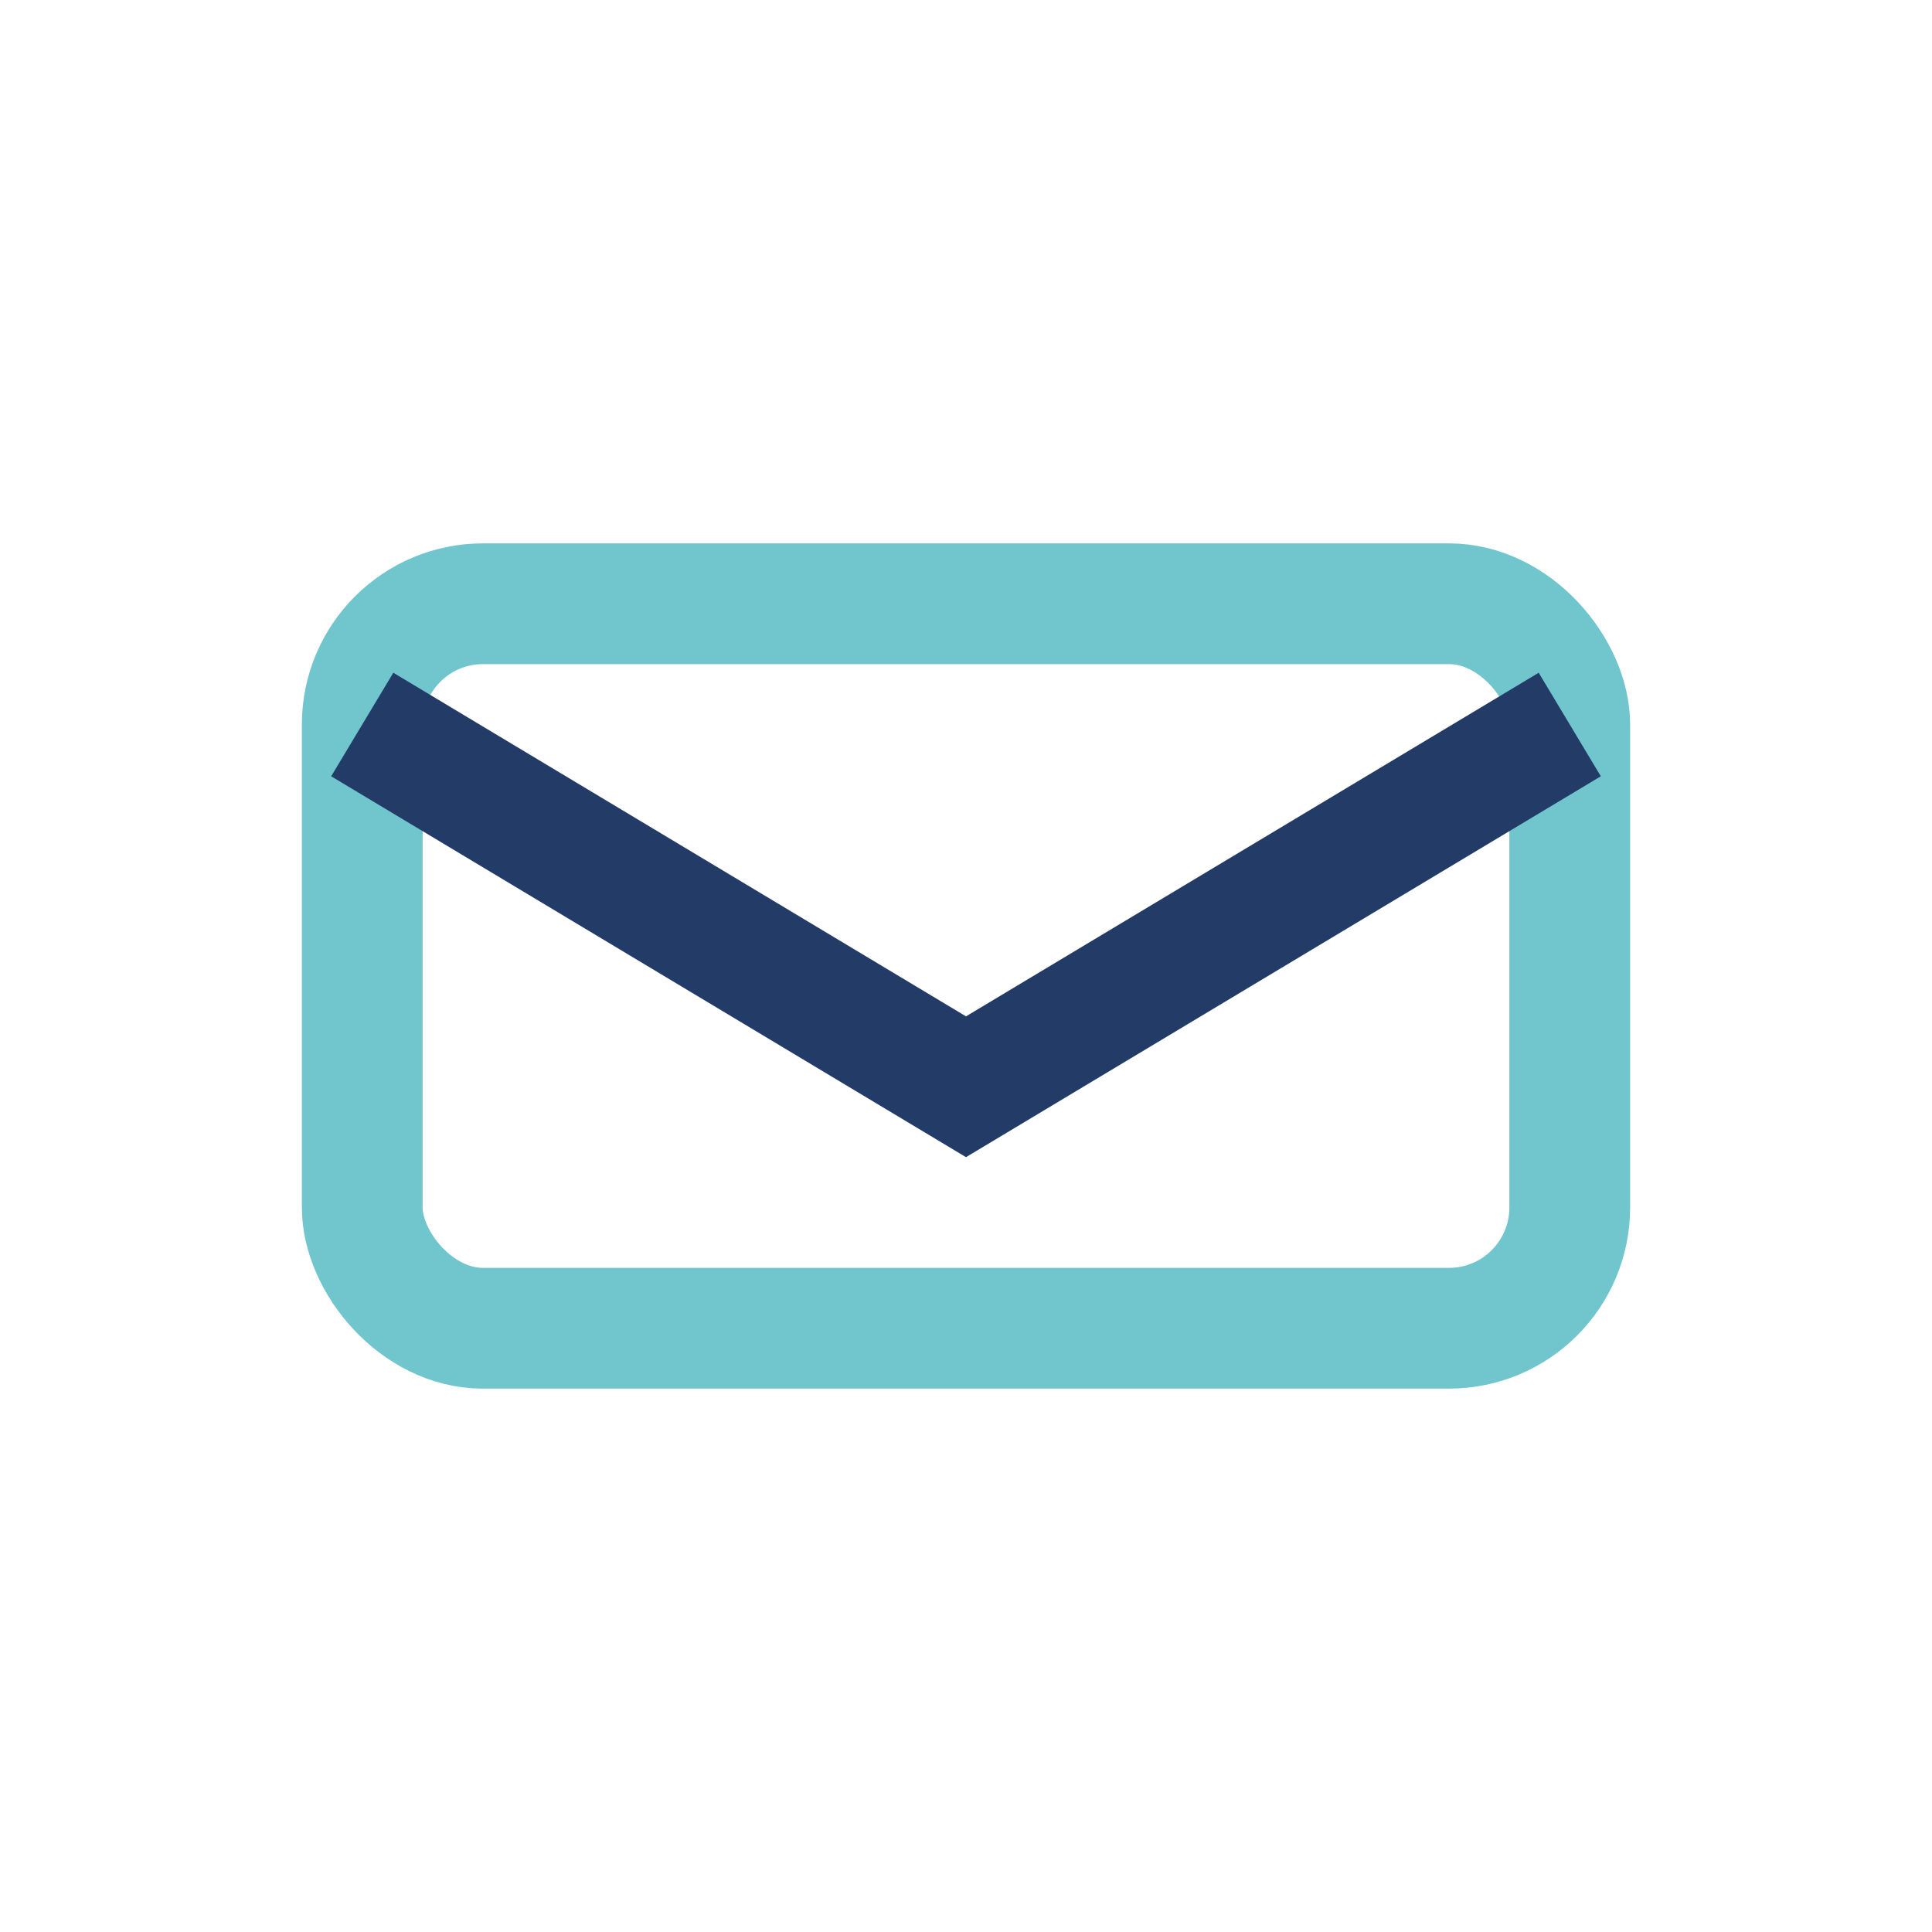
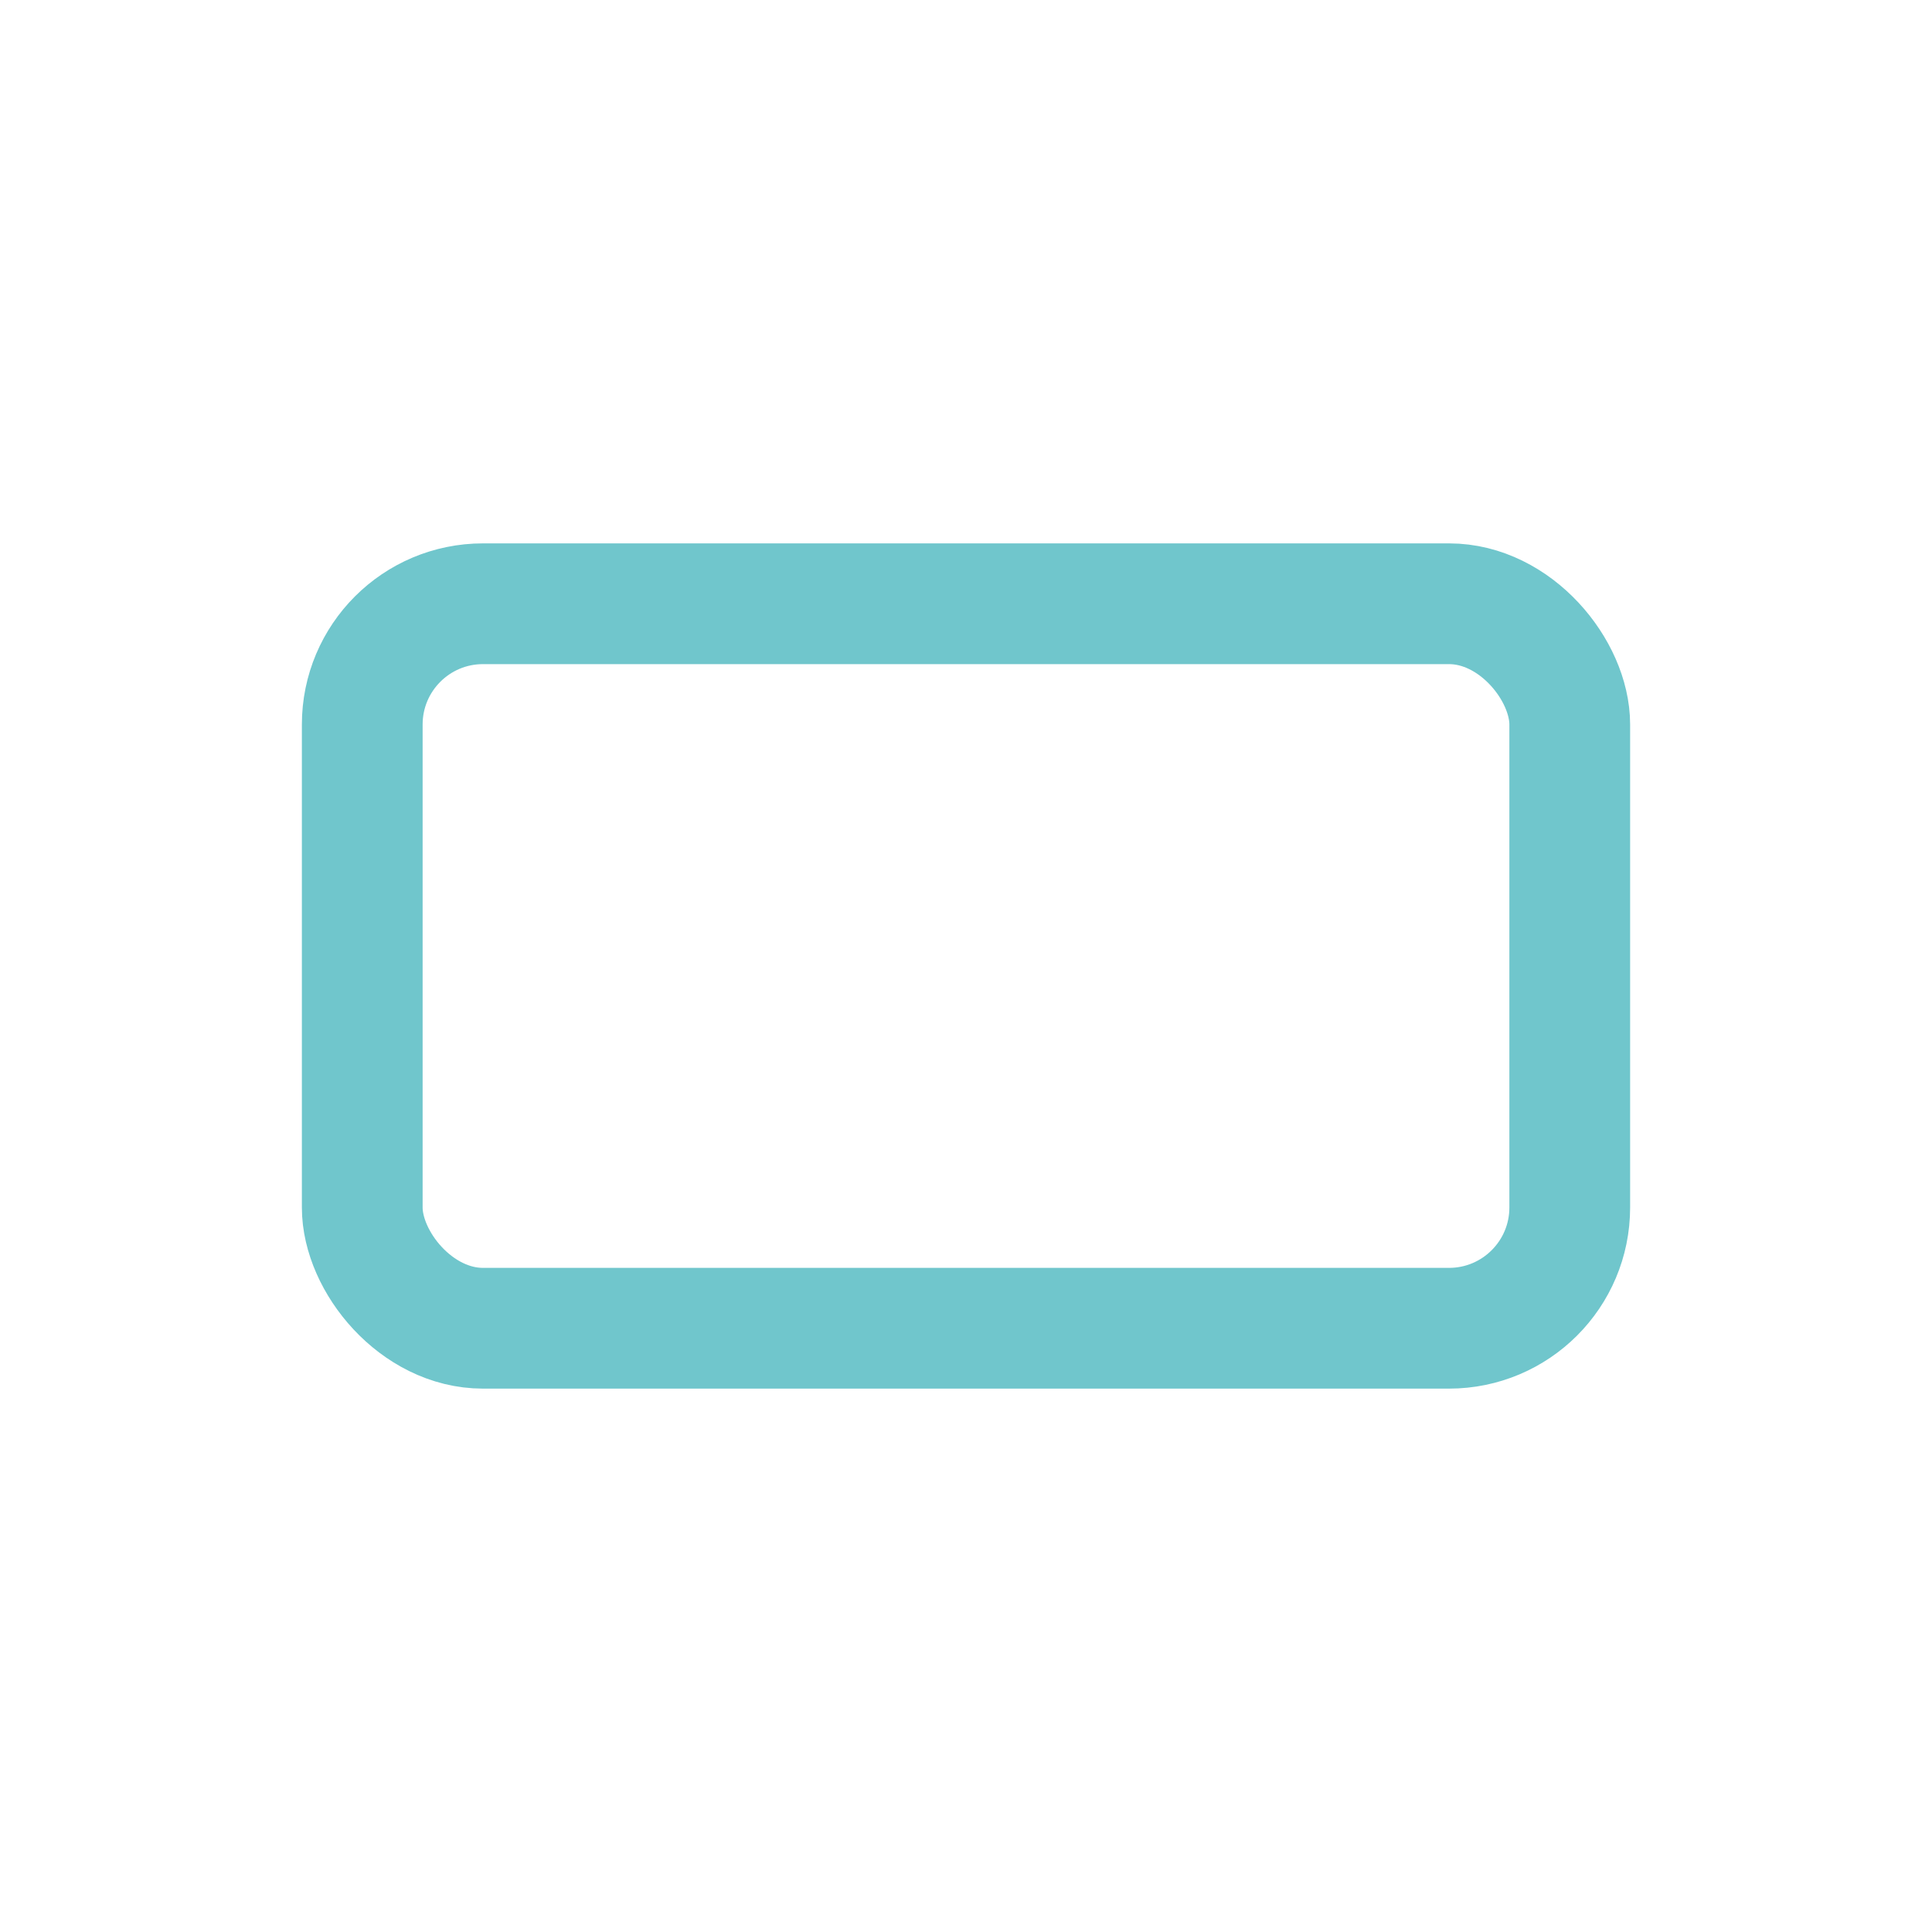
<svg xmlns="http://www.w3.org/2000/svg" width="32" height="32" viewBox="0 0 32 32">
  <rect x="6" y="10" width="20" height="12" rx="2" fill="none" stroke="#70C6CC" stroke-width="2" />
-   <path d="M6 12l10 6 10-6" fill="none" stroke="#223B67" stroke-width="2" />
</svg>